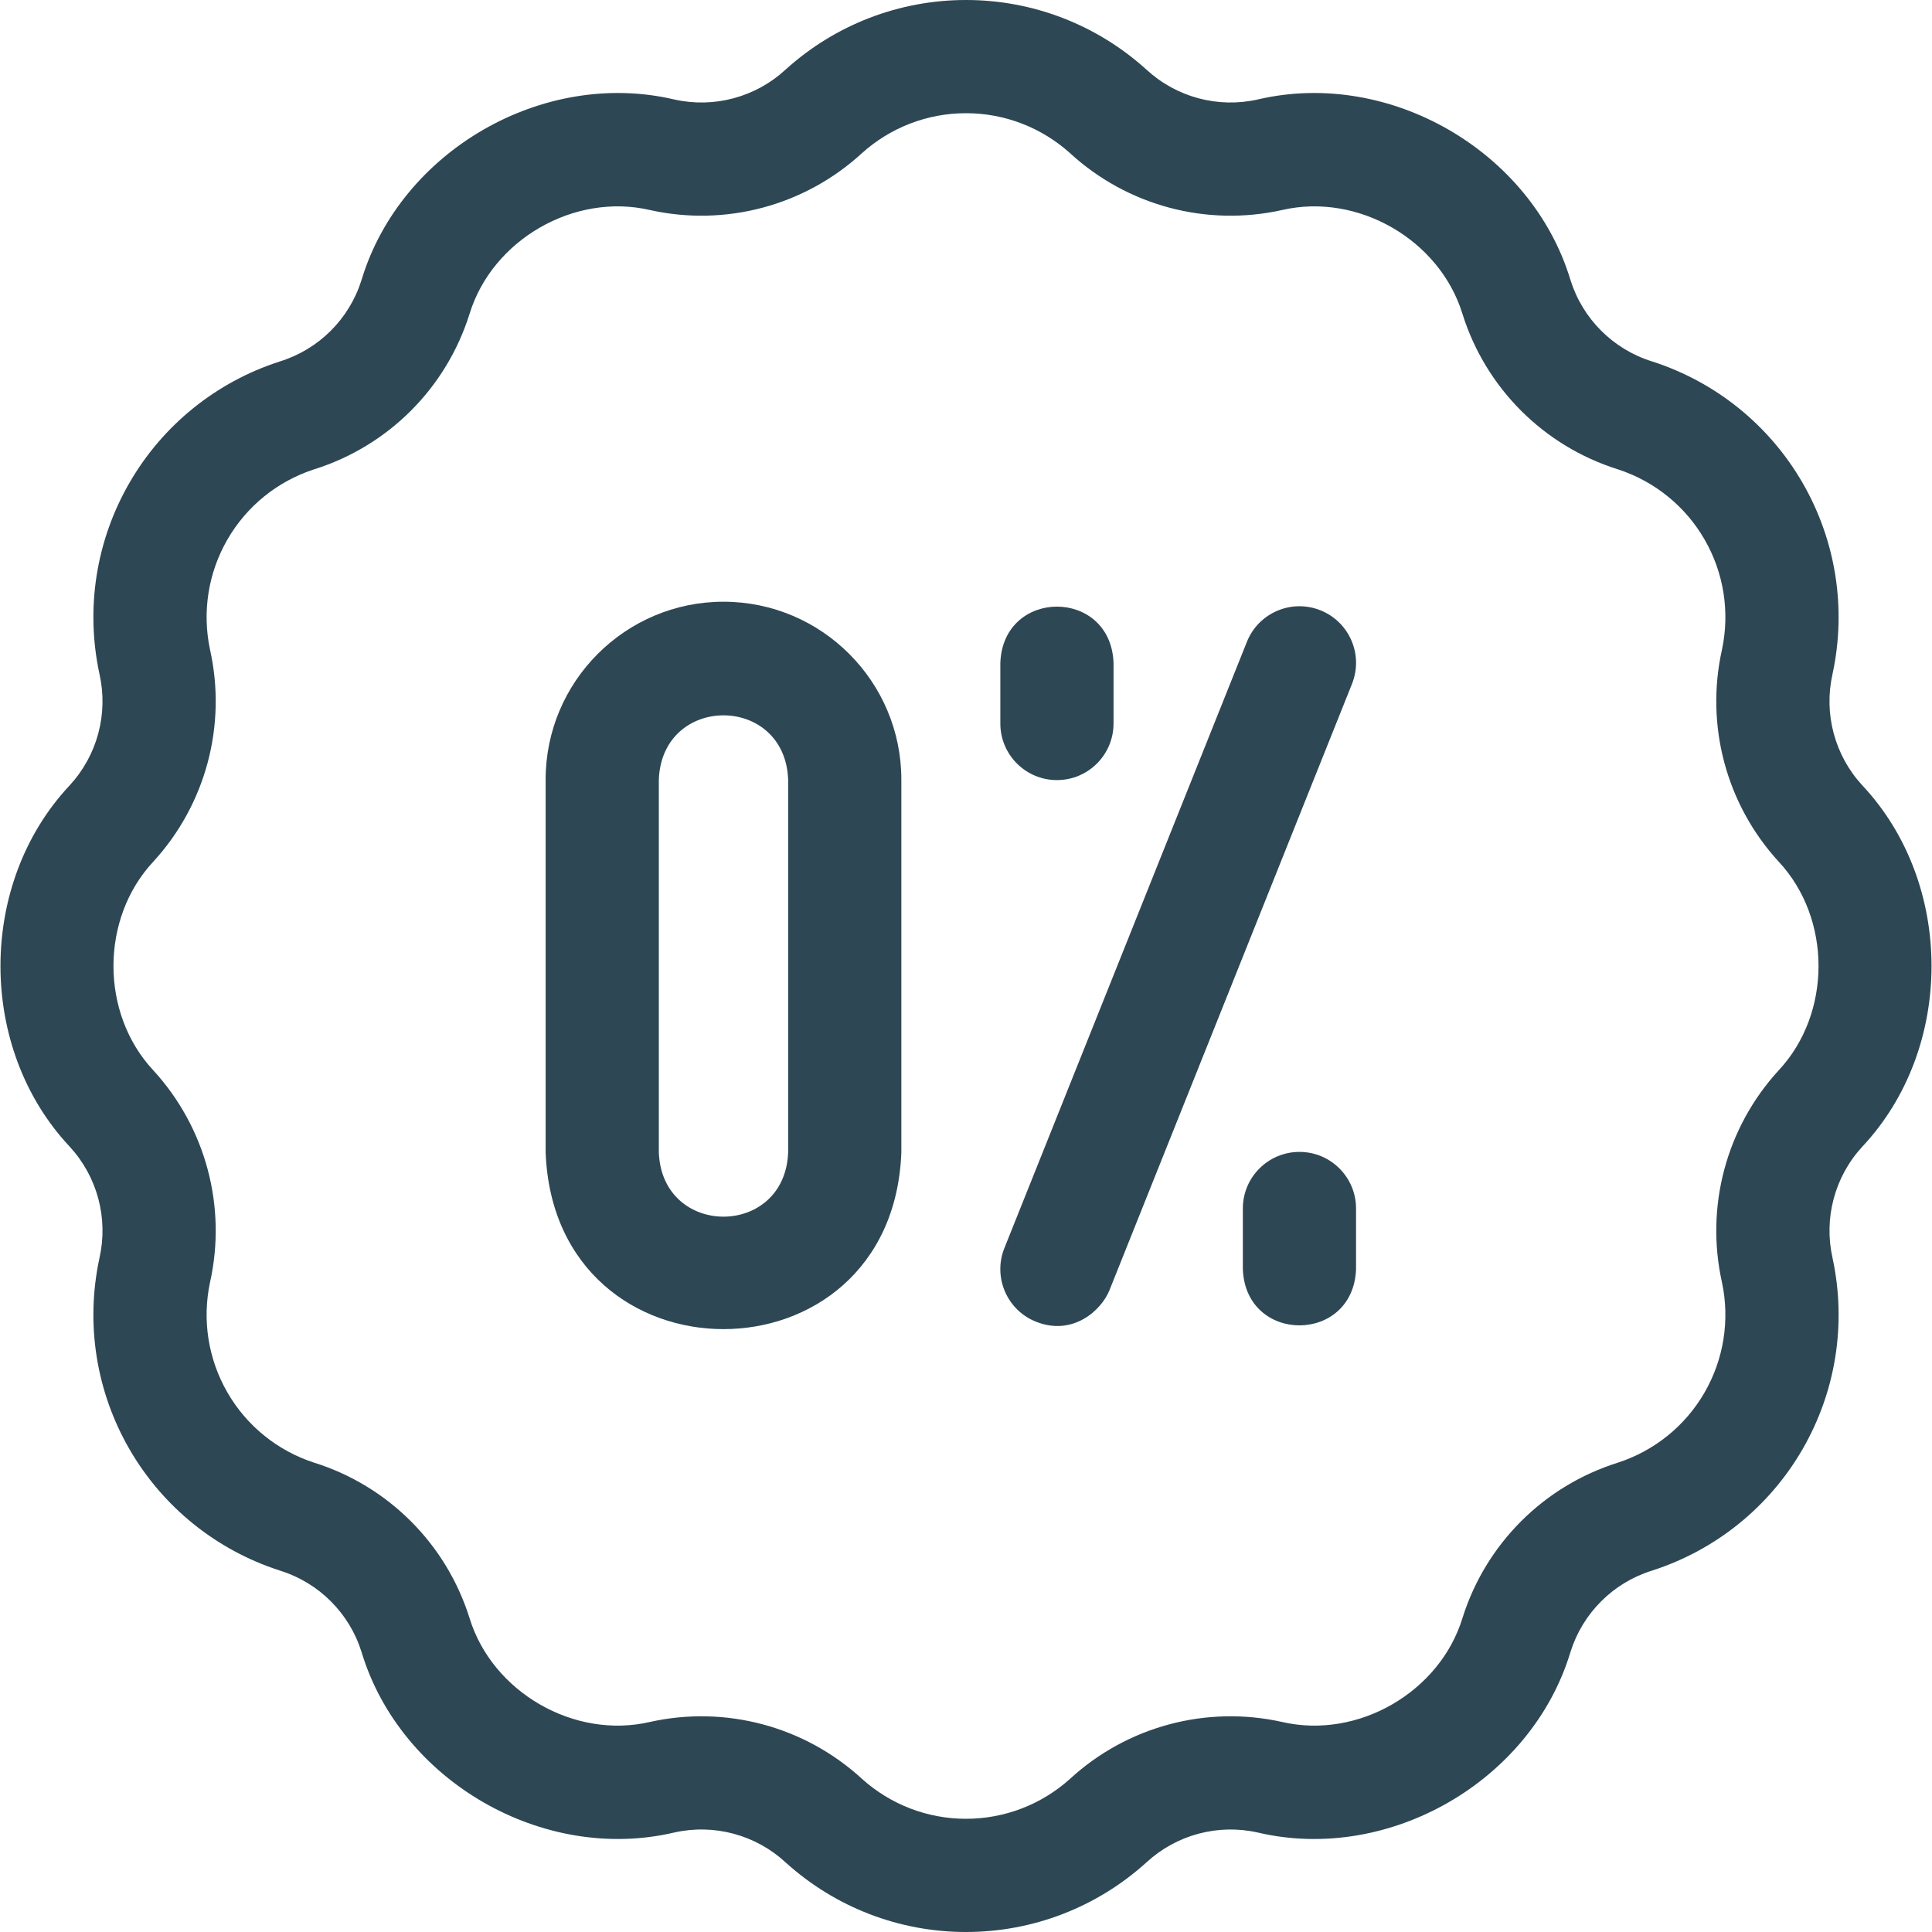
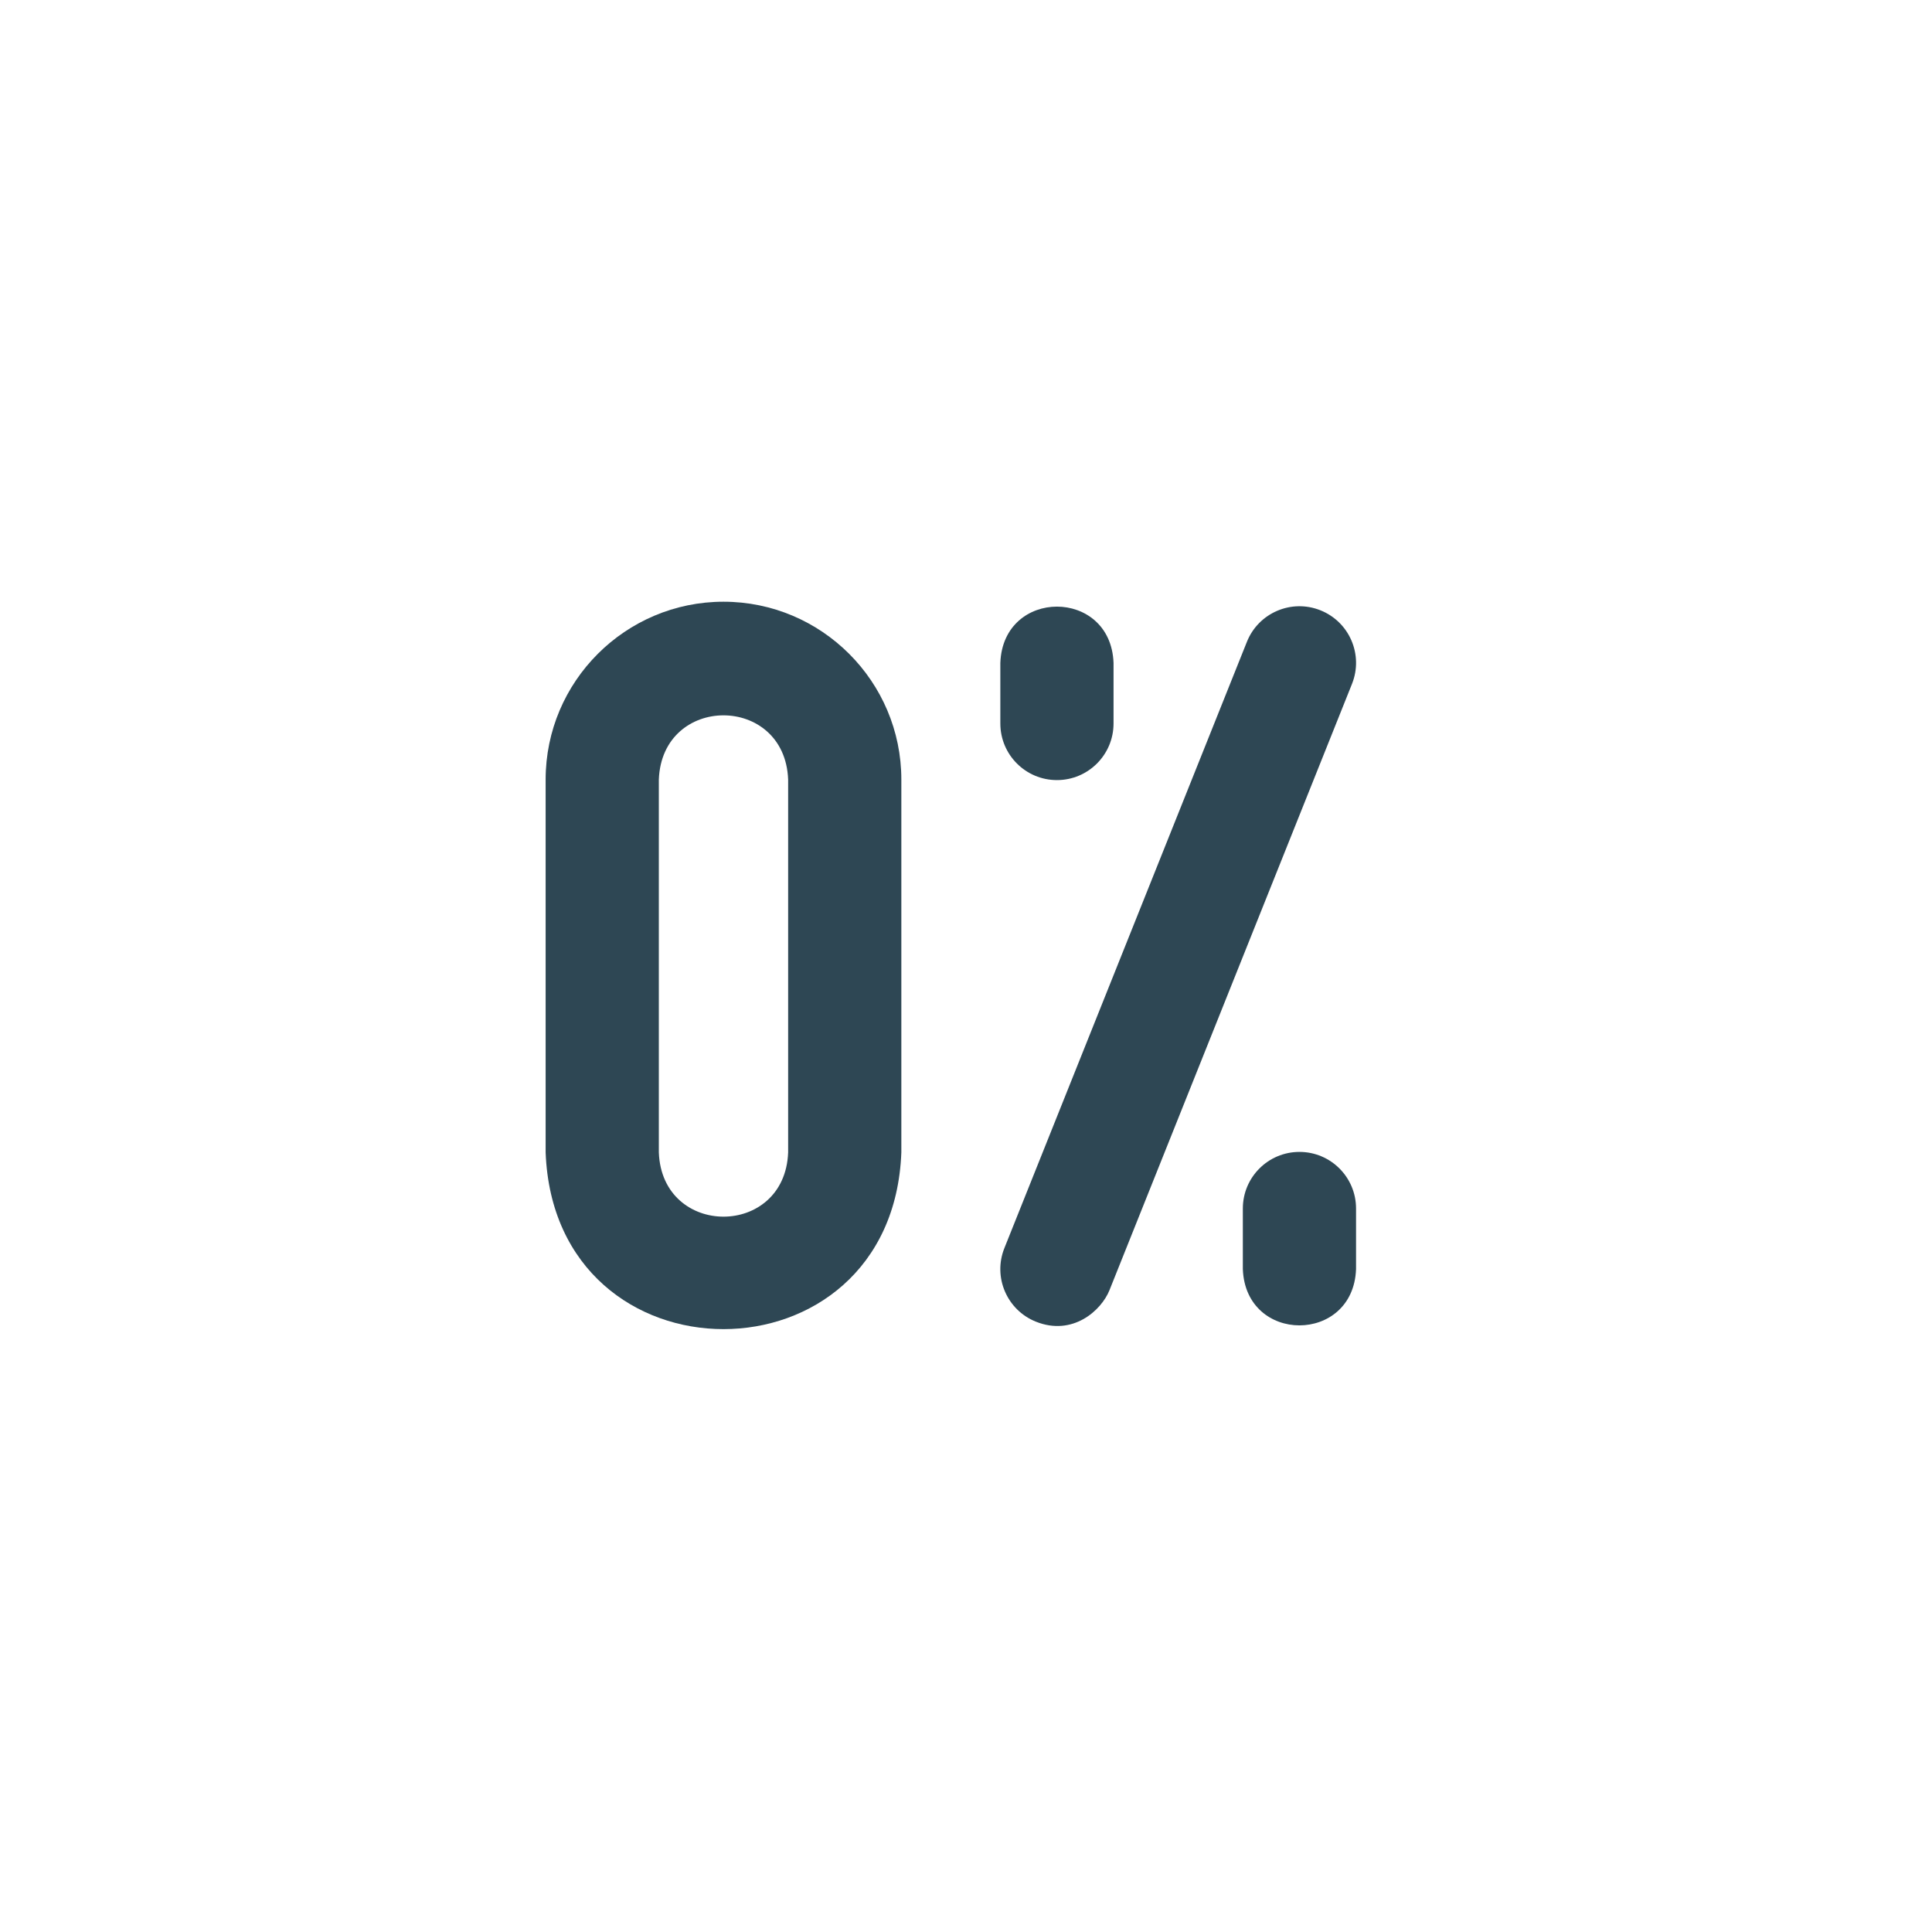
<svg xmlns="http://www.w3.org/2000/svg" id="Layer_1" enable-background="new 0 0 512 512" viewBox="0 0 512 512">
  <g>
    <path d="m280.1 206.733c8.284 0 15-6.716 15-15v-16.066c-.738-19.881-29.269-19.866-30 0v16.066c0 8.285 6.715 15 15 15z" fill="#2E4754">
  </path>
    <path d="m344.366 305.267c-8.284 0-15 6.716-15 15v16.066c.738 19.881 29.269 19.866 30 0v-16.066c0-8.285-6.716-15-15-15z" fill="#2E4754">
  </path>
    <path d="m349.938 161.74c-7.692-3.081-16.423.664-19.498 8.355l-64.267 160.666c-3.077 7.692.664 16.422 8.355 19.498 9.742 3.9 17.336-2.952 19.498-8.355l64.267-160.666c3.077-7.692-.664-16.422-8.355-19.498z" fill="#2E4754">
  </path>
    <path d="m191.733 159.462c-25.989 0-47.134 21.145-47.134 47.134v98.81c2.377 62.458 91.912 62.411 94.267 0v-98.81c0-25.99-21.143-47.134-47.133-47.134zm17.133 145.943c-.864 22.704-33.411 22.686-34.267 0v-98.81c.865-22.704 33.411-22.688 34.267 0z" fill="#2E4754">
  </path>
-     <path d="m493.619 208.224c-.032-.035-.064-.071-.098-.106-7.306-7.929-10.255-18.945-7.891-29.469.012-.051.022-.101.033-.151 3.699-17.288.872-35.234-7.961-50.532-8.834-15.297-22.964-26.717-39.787-32.154-.049-.016-.098-.032-.148-.047-10.294-3.213-18.362-11.275-21.577-21.565-.014-.046-.029-.092-.043-.138-10.366-34.087-48-55.807-82.7-47.729-.047.01-.094.02-.141.031-10.519 2.364-21.535-.588-29.468-7.896-.038-.035-.076-.07-.115-.104-13.123-11.846-30.058-18.367-47.723-18.364-17.665-.003-34.6 6.518-47.724 18.364-.039.034-.077.069-.115.104-7.933 7.308-18.948 10.26-29.468 7.896-.047-.011-.094-.021-.141-.031-34.701-8.078-72.334 13.643-82.7 47.729-.014.046-.03.092-.043.138-3.214 10.29-11.282 18.352-21.578 21.564-.05.015-.098.031-.148.047-16.822 5.438-30.952 16.857-39.787 32.154-8.833 15.298-11.66 33.244-7.961 50.532.011.051.021.101.033.151 2.364 10.523-.585 21.54-7.891 29.469-.033.035-.065.071-.098.106-24.341 26.033-24.341 69.519 0 95.551.032.035.064.071.098.106 7.306 7.929 10.255 18.945 7.891 29.469-.012.051-.022.101-.033.151-3.699 17.288-.872 35.234 7.961 50.532 8.834 15.297 22.964 26.717 39.787 32.154.049.016.098.032.148.047 10.296 3.213 18.364 11.274 21.579 21.564.014.046.029.092.043.138 10.366 34.087 48 55.807 82.7 47.729.047-.01.094-.02.141-.031 10.519-2.364 21.535.588 29.468 7.896.038.035.076.07.115.104 13.123 11.849 30.058 18.37 47.723 18.367 17.665.003 34.6-6.518 47.724-18.364.039-.034.077-.069.115-.104 7.933-7.308 18.948-10.26 29.468-7.896.047.011.094.021.141.031 34.701 8.078 72.334-13.643 82.7-47.729.014-.046.03-.092.043-.138 3.215-10.291 11.283-18.352 21.579-21.564.05-.015.098-.031.148-.047 16.822-5.438 30.952-16.857 39.787-32.154 8.833-15.298 11.66-33.244 7.961-50.532-.011-.051-.021-.101-.033-.151-2.364-10.523.585-21.54 7.891-29.469.033-.035.065-.071.098-.106 24.339-26.034 24.338-69.521-.003-95.553zm-22.22 75.394c-13.914 15.143-19.539 36.146-15.059 56.222 2.122 9.993.483 20.358-4.617 29.192-5.102 8.833-13.26 15.434-22.976 18.591-19.627 6.154-35.007 21.525-41.167 41.146-6.014 19.68-27.734 32.215-47.783 27.577-20.07-4.482-41.073 1.145-56.221 15.061-7.593 6.833-17.375 10.595-27.576 10.593-10.201.002-19.983-3.76-27.578-10.593-15.148-13.915-36.151-19.542-56.221-15.061-20.049 4.638-41.768-7.898-47.783-27.577-6.16-19.62-21.54-34.991-41.167-41.146-9.716-3.157-17.874-9.758-22.976-18.591-5.101-8.834-6.739-19.199-4.617-29.192 4.48-20.075-1.145-41.079-15.059-56.222-14.038-15.062-14.038-40.175 0-55.237 13.914-15.143 19.539-36.146 15.059-56.222-2.122-9.993-.483-20.358 4.617-29.192 5.102-8.833 13.26-15.434 22.976-18.591 19.627-6.154 35.007-21.525 41.167-41.146 6.014-19.68 27.734-32.215 47.783-27.577 20.07 4.482 41.073-1.145 56.221-15.061 7.595-6.832 17.377-10.594 27.578-10.592 10.201-.002 19.983 3.76 27.578 10.593 15.148 13.915 36.151 19.542 56.221 15.061 20.049-4.638 41.768 7.898 47.783 27.577 6.16 19.62 21.54 34.991 41.167 41.146 9.716 3.157 17.874 9.758 22.976 18.591 5.101 8.834 6.739 19.199 4.617 29.192-4.48 20.075 1.145 41.079 15.059 56.222 14.037 15.062 14.036 40.174-.002 55.236z" fill="#2E4754">
-   </path>
  </g>
</svg>